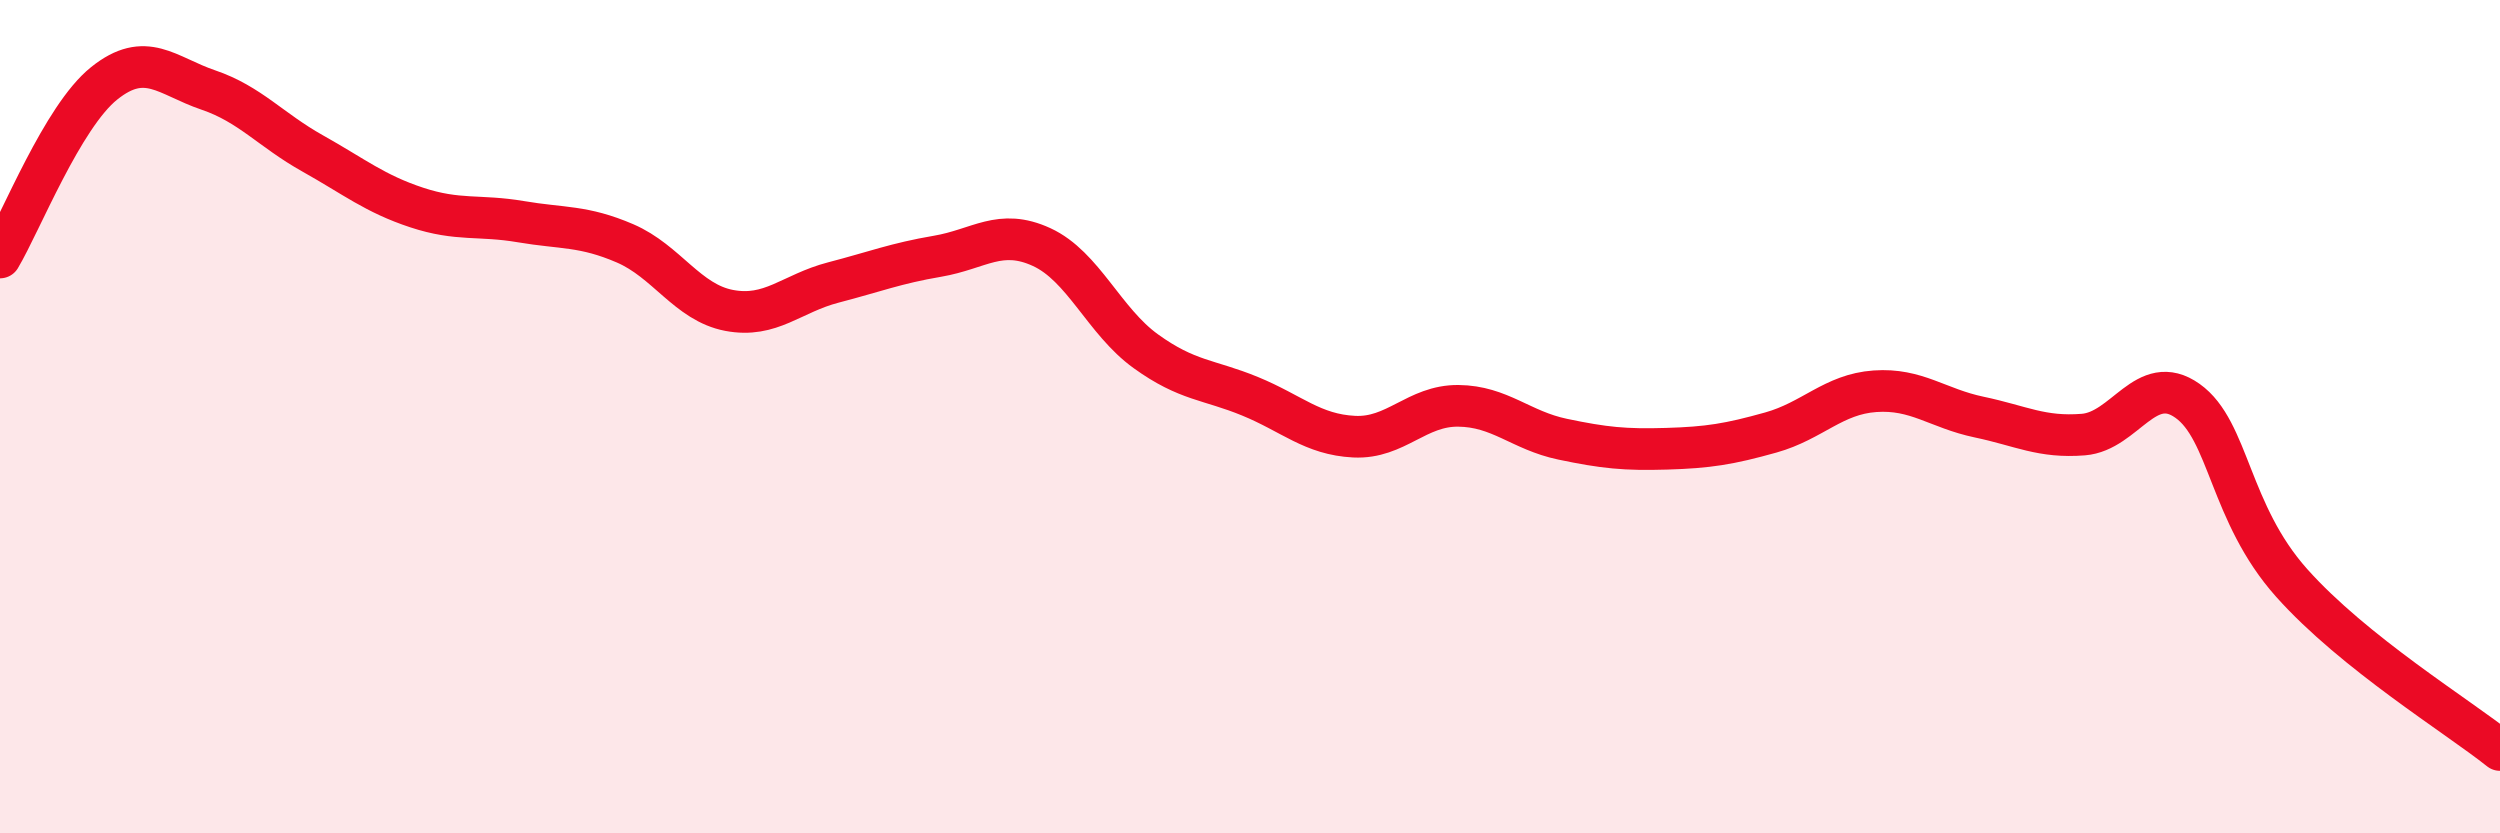
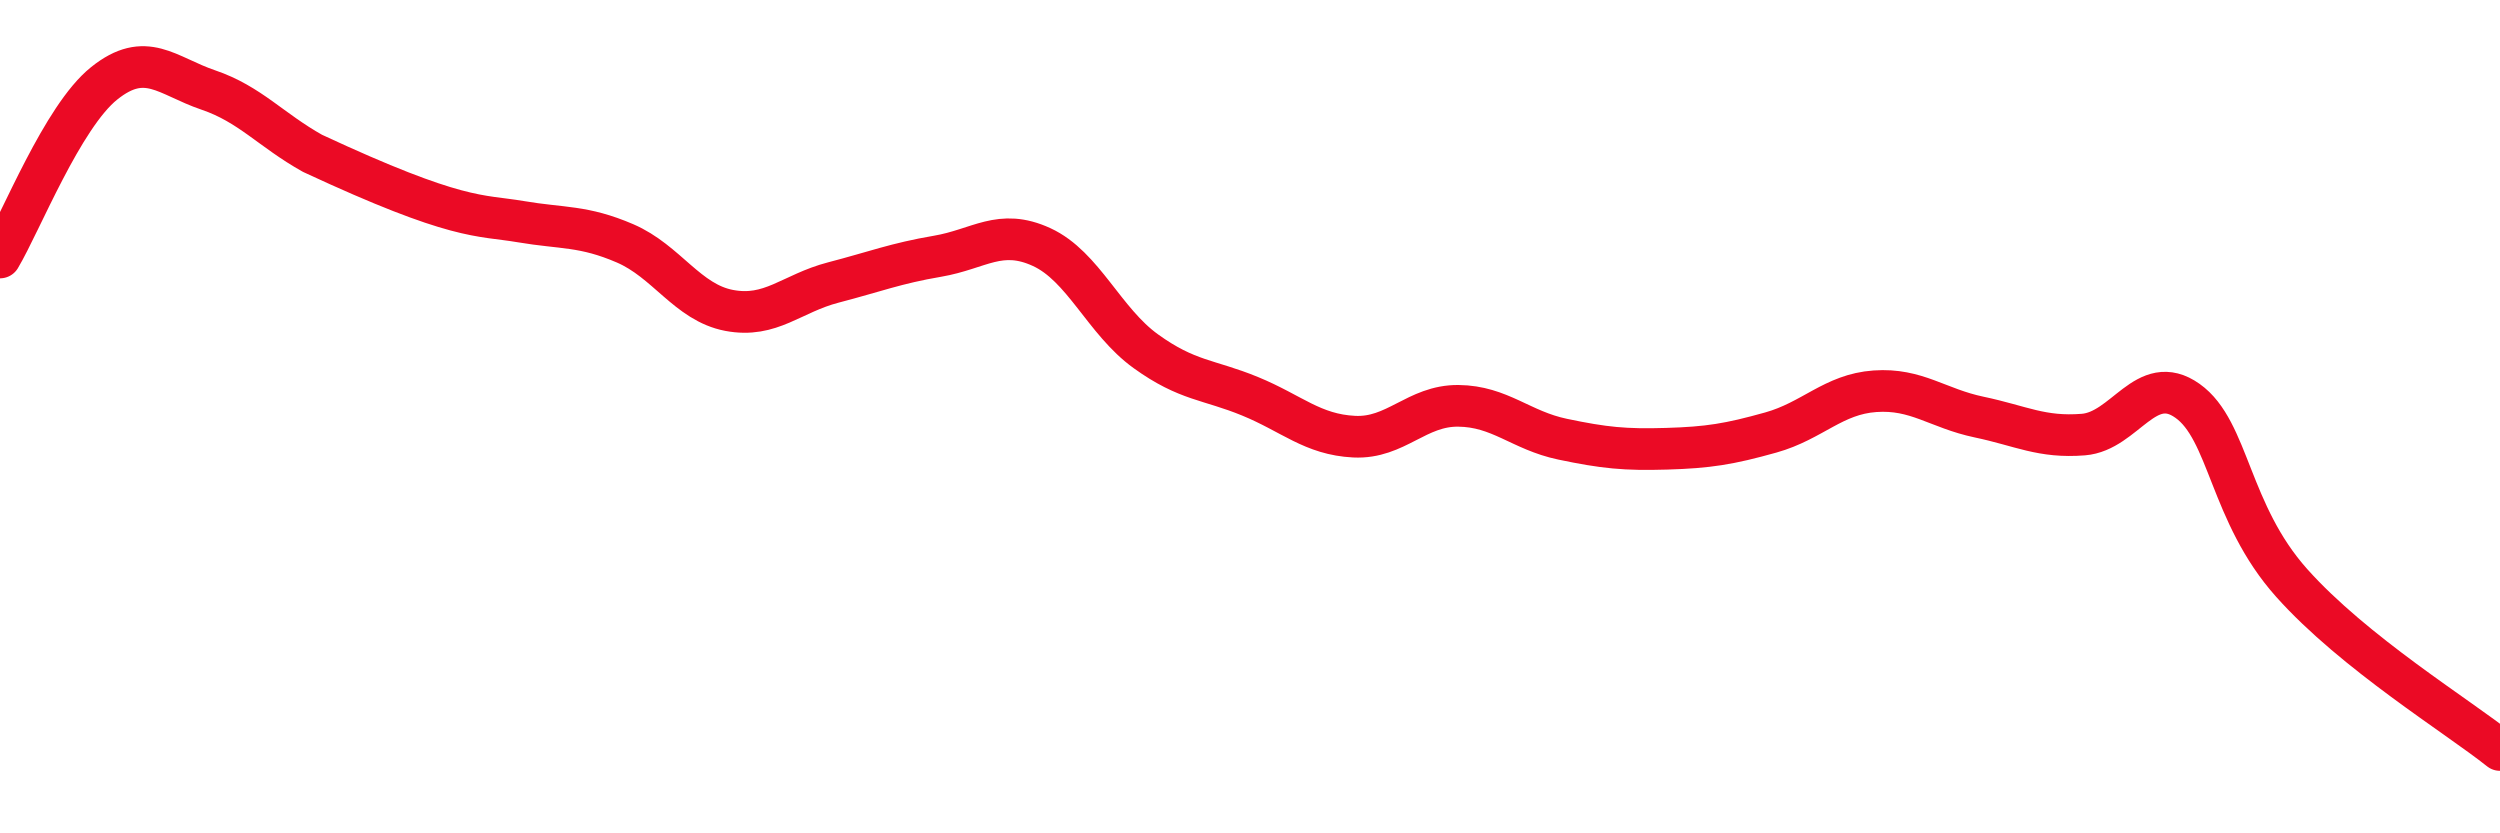
<svg xmlns="http://www.w3.org/2000/svg" width="60" height="20" viewBox="0 0 60 20">
-   <path d="M 0,6.18 C 0.5,5.34 1.5,2.8 2.5,2 C 3.5,1.2 4,1.82 5,2.16 C 6,2.5 6.5,3.12 7.5,3.68 C 8.5,4.24 9,4.65 10,4.98 C 11,5.31 11.5,5.15 12.5,5.32 C 13.5,5.49 14,5.41 15,5.84 C 16,6.27 16.5,7.26 17.5,7.45 C 18.5,7.64 19,7.04 20,6.78 C 21,6.52 21.5,6.32 22.5,6.15 C 23.5,5.98 24,5.47 25,5.93 C 26,6.39 26.5,7.71 27.5,8.43 C 28.5,9.15 29,9.1 30,9.51 C 31,9.92 31.5,10.43 32.5,10.48 C 33.5,10.53 34,9.73 35,9.74 C 36,9.75 36.5,10.33 37.5,10.54 C 38.5,10.75 39,10.8 40,10.77 C 41,10.74 41.5,10.66 42.5,10.38 C 43.5,10.1 44,9.46 45,9.39 C 46,9.32 46.5,9.8 47.5,10.01 C 48.5,10.22 49,10.51 50,10.43 C 51,10.35 51.5,8.91 52.5,9.62 C 53.5,10.33 53.5,12.31 55,13.99 C 56.5,15.67 59,17.2 60,18L60 20L0 20Z" fill="#EB0A25" opacity="0.1" stroke-linecap="round" stroke-linejoin="round" />
-   <path d="M 0,6.18 C 0.5,5.34 1.5,2.8 2.5,2 C 3.5,1.2 4,1.82 5,2.16 C 6,2.5 6.5,3.12 7.5,3.68 C 8.5,4.24 9,4.65 10,4.98 C 11,5.31 11.5,5.15 12.5,5.32 C 13.5,5.49 14,5.41 15,5.84 C 16,6.27 16.5,7.26 17.5,7.45 C 18.5,7.64 19,7.04 20,6.78 C 21,6.52 21.5,6.32 22.5,6.15 C 23.5,5.98 24,5.47 25,5.93 C 26,6.39 26.5,7.71 27.5,8.43 C 28.5,9.15 29,9.1 30,9.51 C 31,9.92 31.5,10.43 32.5,10.48 C 33.5,10.53 34,9.73 35,9.74 C 36,9.75 36.5,10.33 37.5,10.54 C 38.5,10.75 39,10.8 40,10.77 C 41,10.74 41.5,10.66 42.5,10.38 C 43.5,10.1 44,9.46 45,9.39 C 46,9.32 46.5,9.8 47.5,10.01 C 48.5,10.22 49,10.51 50,10.43 C 51,10.35 51.5,8.91 52.5,9.62 C 53.5,10.33 53.5,12.31 55,13.99 C 56.5,15.67 59,17.2 60,18" stroke="#EB0A25" stroke-width="1" fill="none" stroke-linecap="round" stroke-linejoin="round" />
+   <path d="M 0,6.18 C 0.5,5.34 1.5,2.8 2.5,2 C 3.5,1.2 4,1.82 5,2.16 C 6,2.5 6.5,3.12 7.5,3.68 C 11,5.31 11.5,5.15 12.5,5.32 C 13.5,5.49 14,5.41 15,5.84 C 16,6.27 16.5,7.26 17.5,7.45 C 18.5,7.64 19,7.04 20,6.78 C 21,6.52 21.5,6.32 22.5,6.15 C 23.5,5.98 24,5.47 25,5.93 C 26,6.39 26.5,7.71 27.5,8.43 C 28.5,9.15 29,9.1 30,9.51 C 31,9.92 31.5,10.43 32.5,10.48 C 33.5,10.53 34,9.73 35,9.74 C 36,9.75 36.5,10.33 37.5,10.54 C 38.5,10.75 39,10.8 40,10.77 C 41,10.74 41.5,10.66 42.5,10.38 C 43.5,10.1 44,9.46 45,9.39 C 46,9.32 46.5,9.8 47.5,10.01 C 48.5,10.22 49,10.51 50,10.43 C 51,10.35 51.5,8.91 52.5,9.62 C 53.5,10.33 53.5,12.31 55,13.99 C 56.5,15.67 59,17.2 60,18" stroke="#EB0A25" stroke-width="1" fill="none" stroke-linecap="round" stroke-linejoin="round" />
</svg>